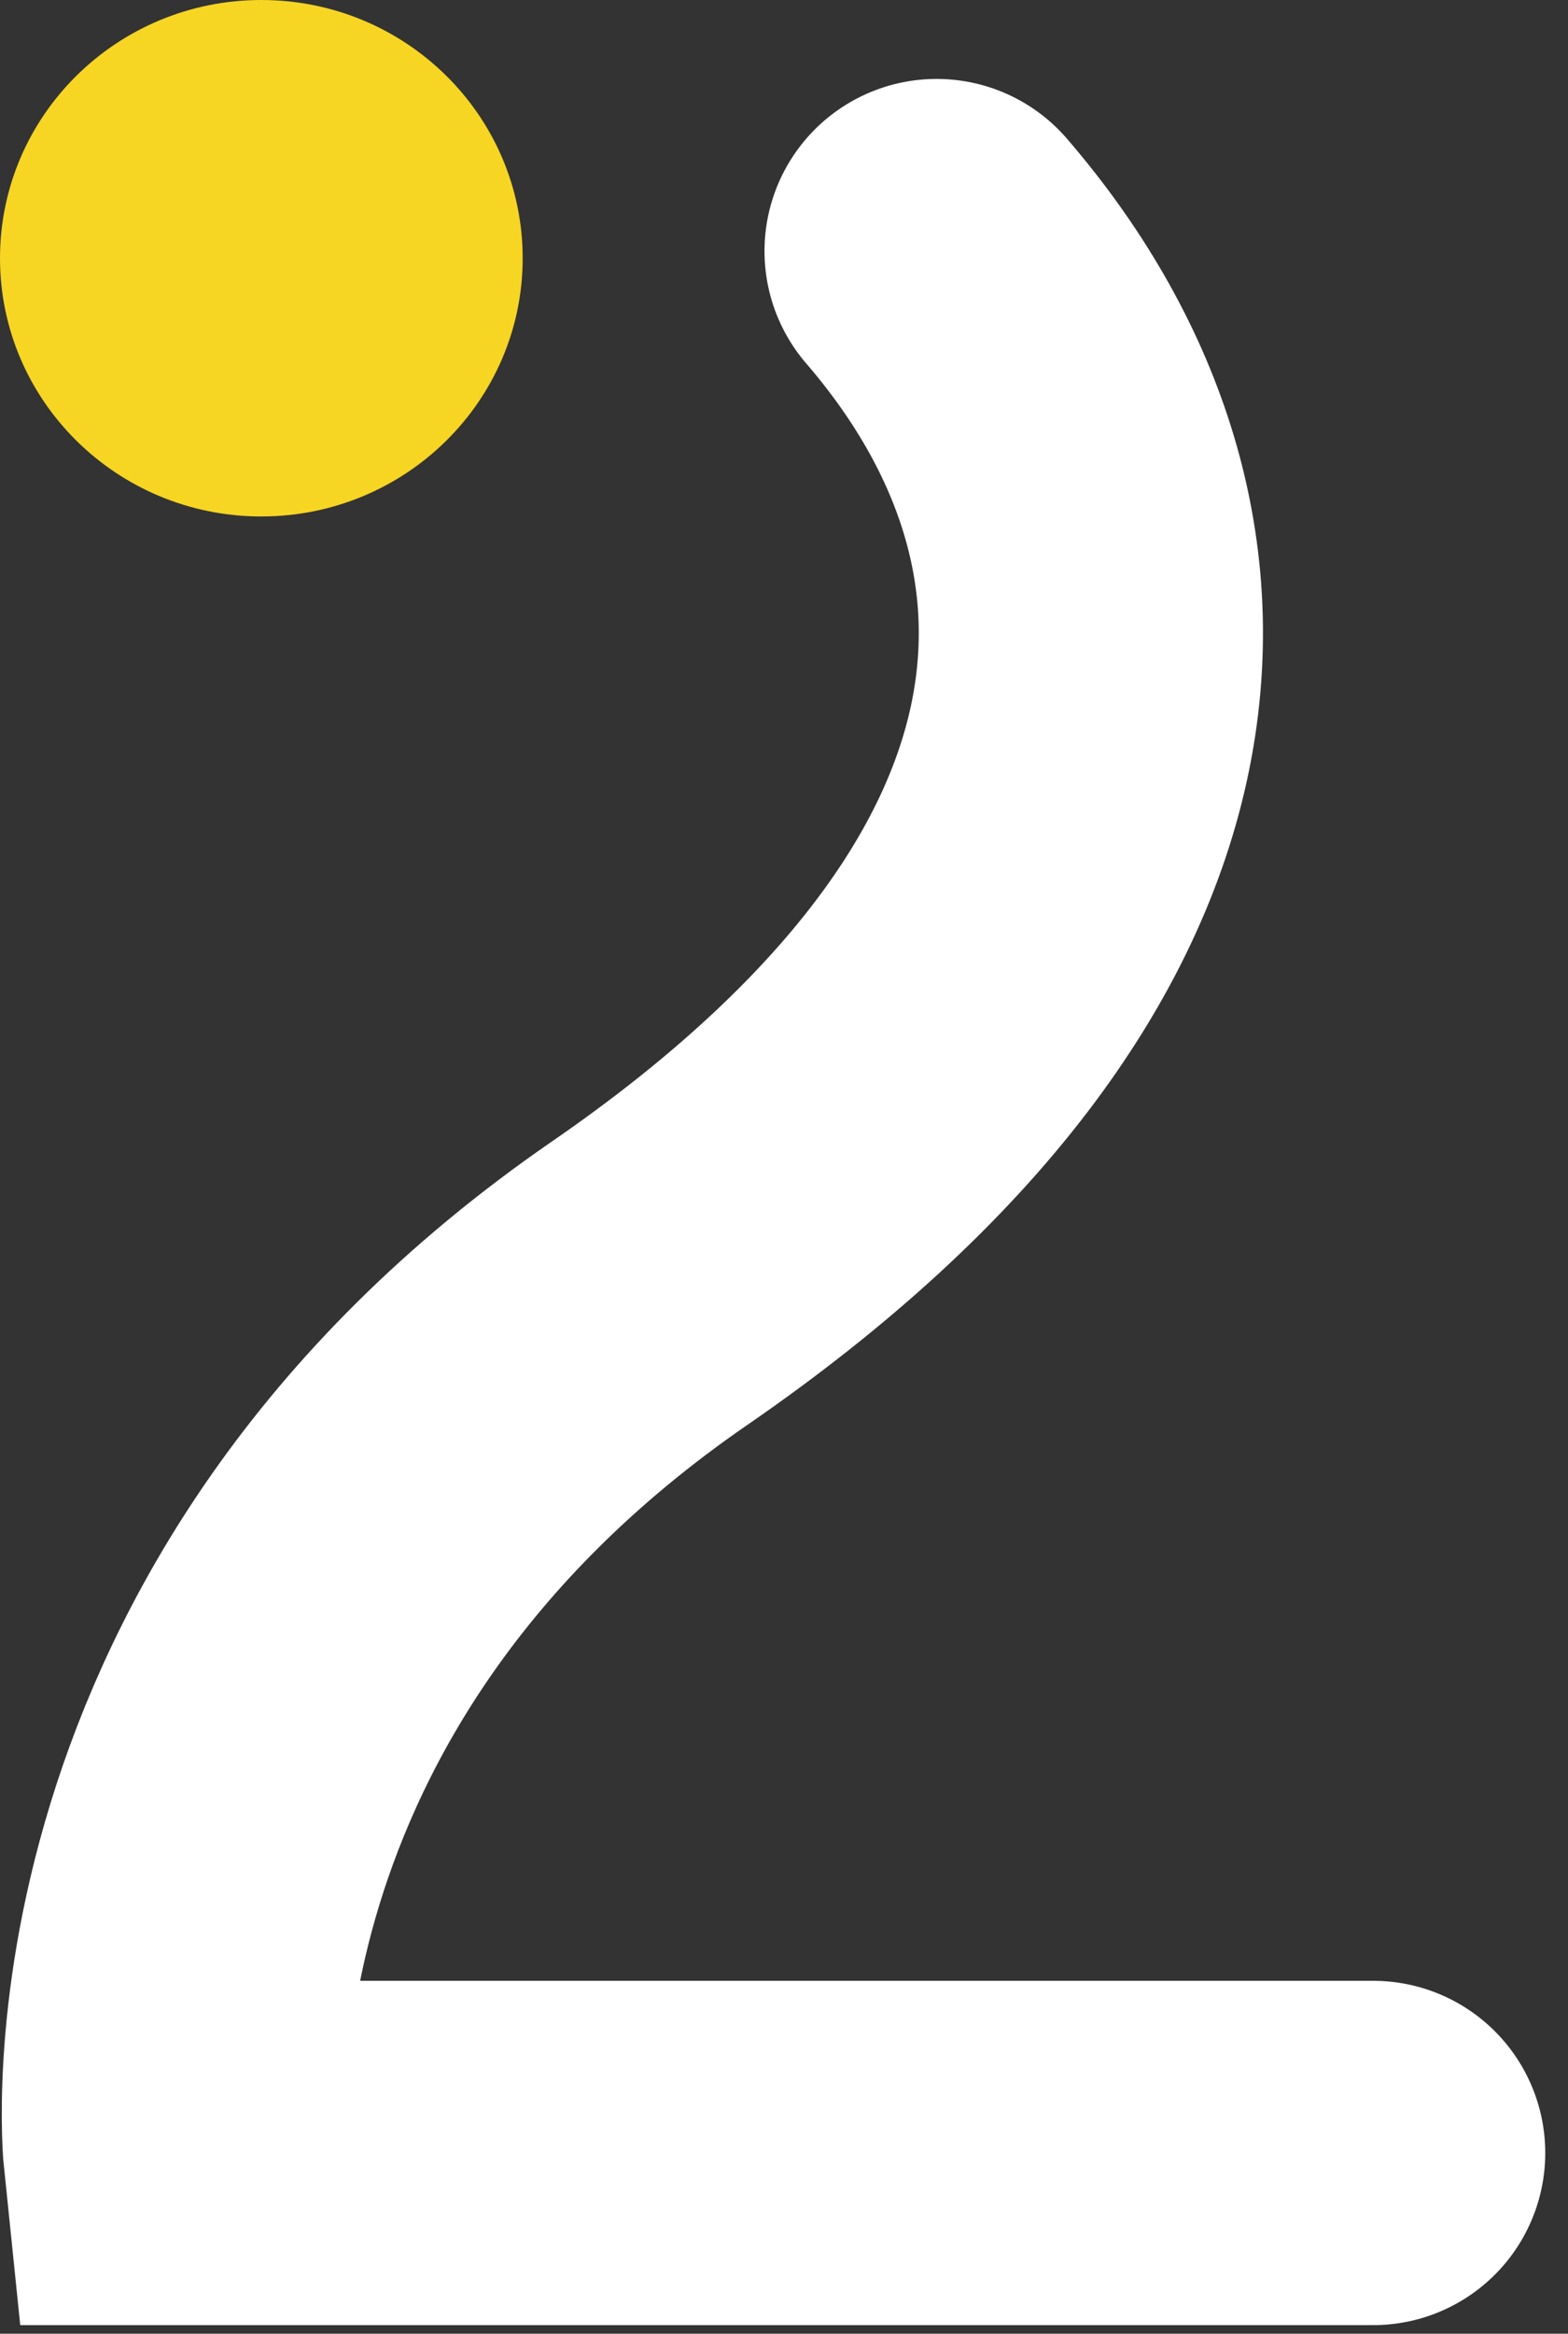
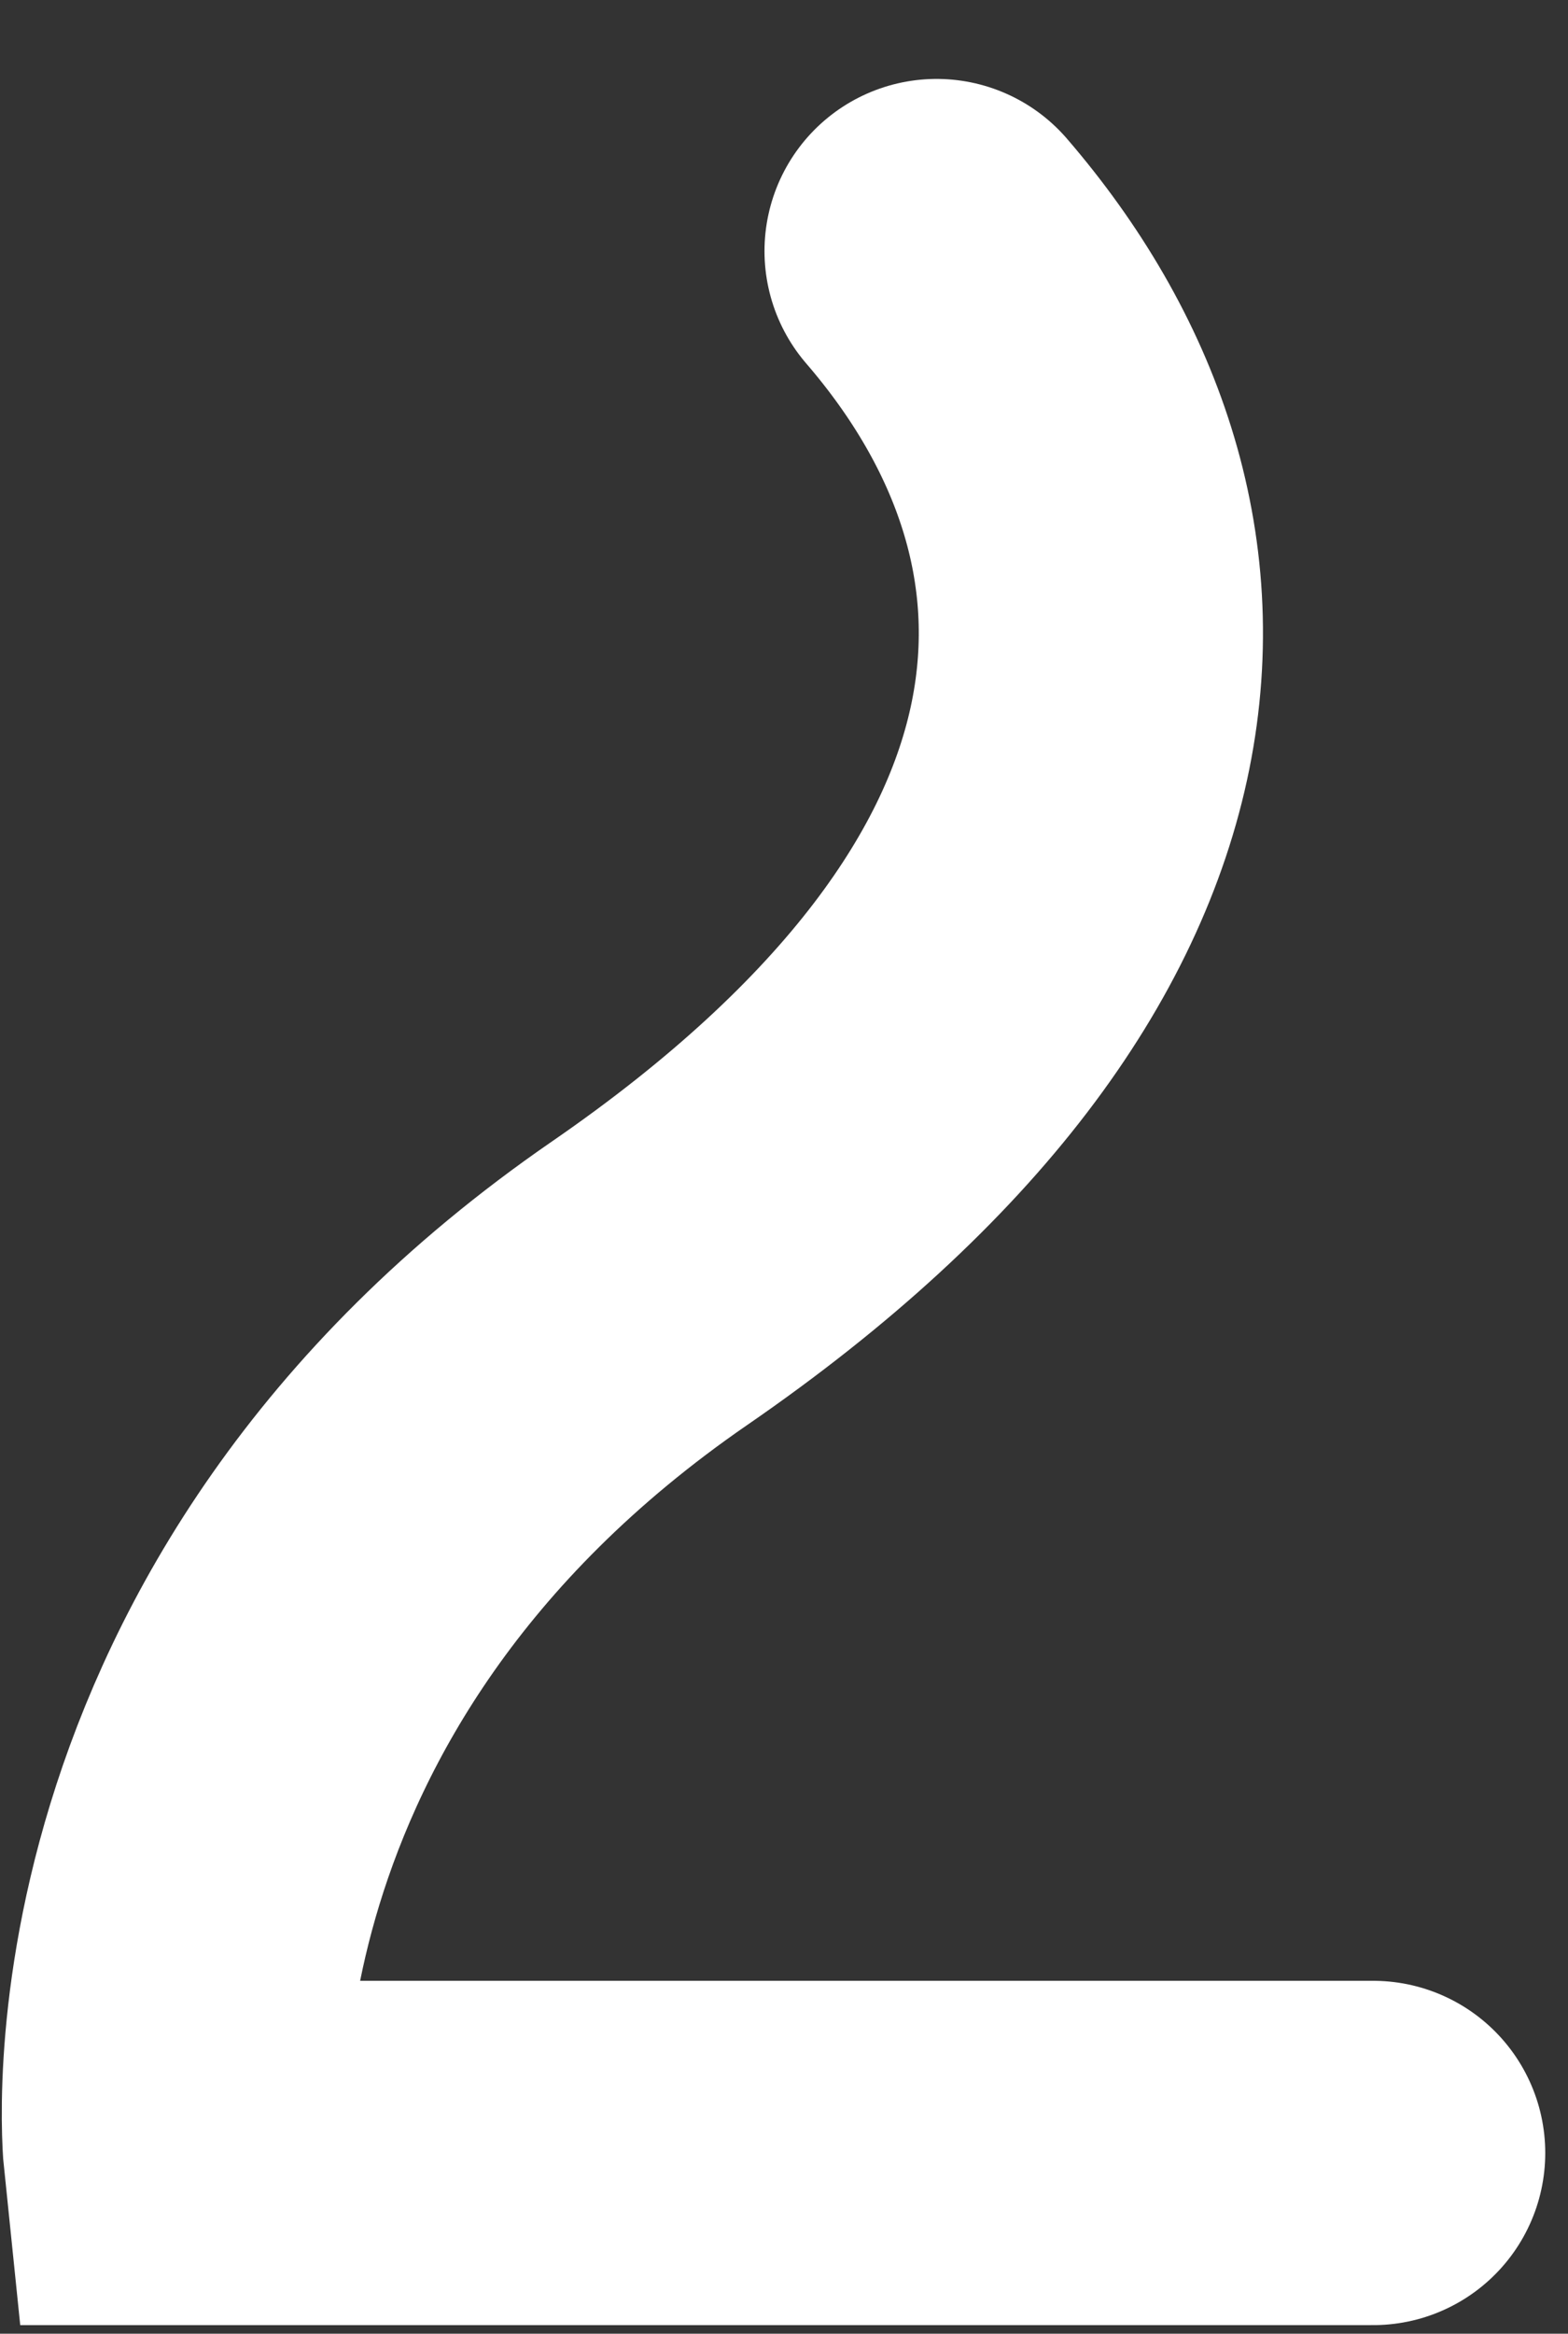
<svg xmlns="http://www.w3.org/2000/svg" width="41" height="61" viewBox="0 0 41 61" fill="none">
  <rect x="0" y="0" width="41" height="61" fill="#333333" stroke="none" />
  <path d="M24.49 6.563c6.27 7.275 6.27 17.493-7.506 26.98C3.207 43.032 4.585 56.276 4.585 56.276h31.32" stroke="#fff" stroke-width="9" stroke-linecap="round" />
-   <path fill-rule="evenodd" clip-rule="evenodd" d="M6.833 13.5c3.774 0 6.834-3.022 6.834-6.75S10.607 0 6.833 0C3.06 0 0 3.022 0 6.75s3.06 6.75 6.833 6.75z" fill="#F7D523" />
</svg>